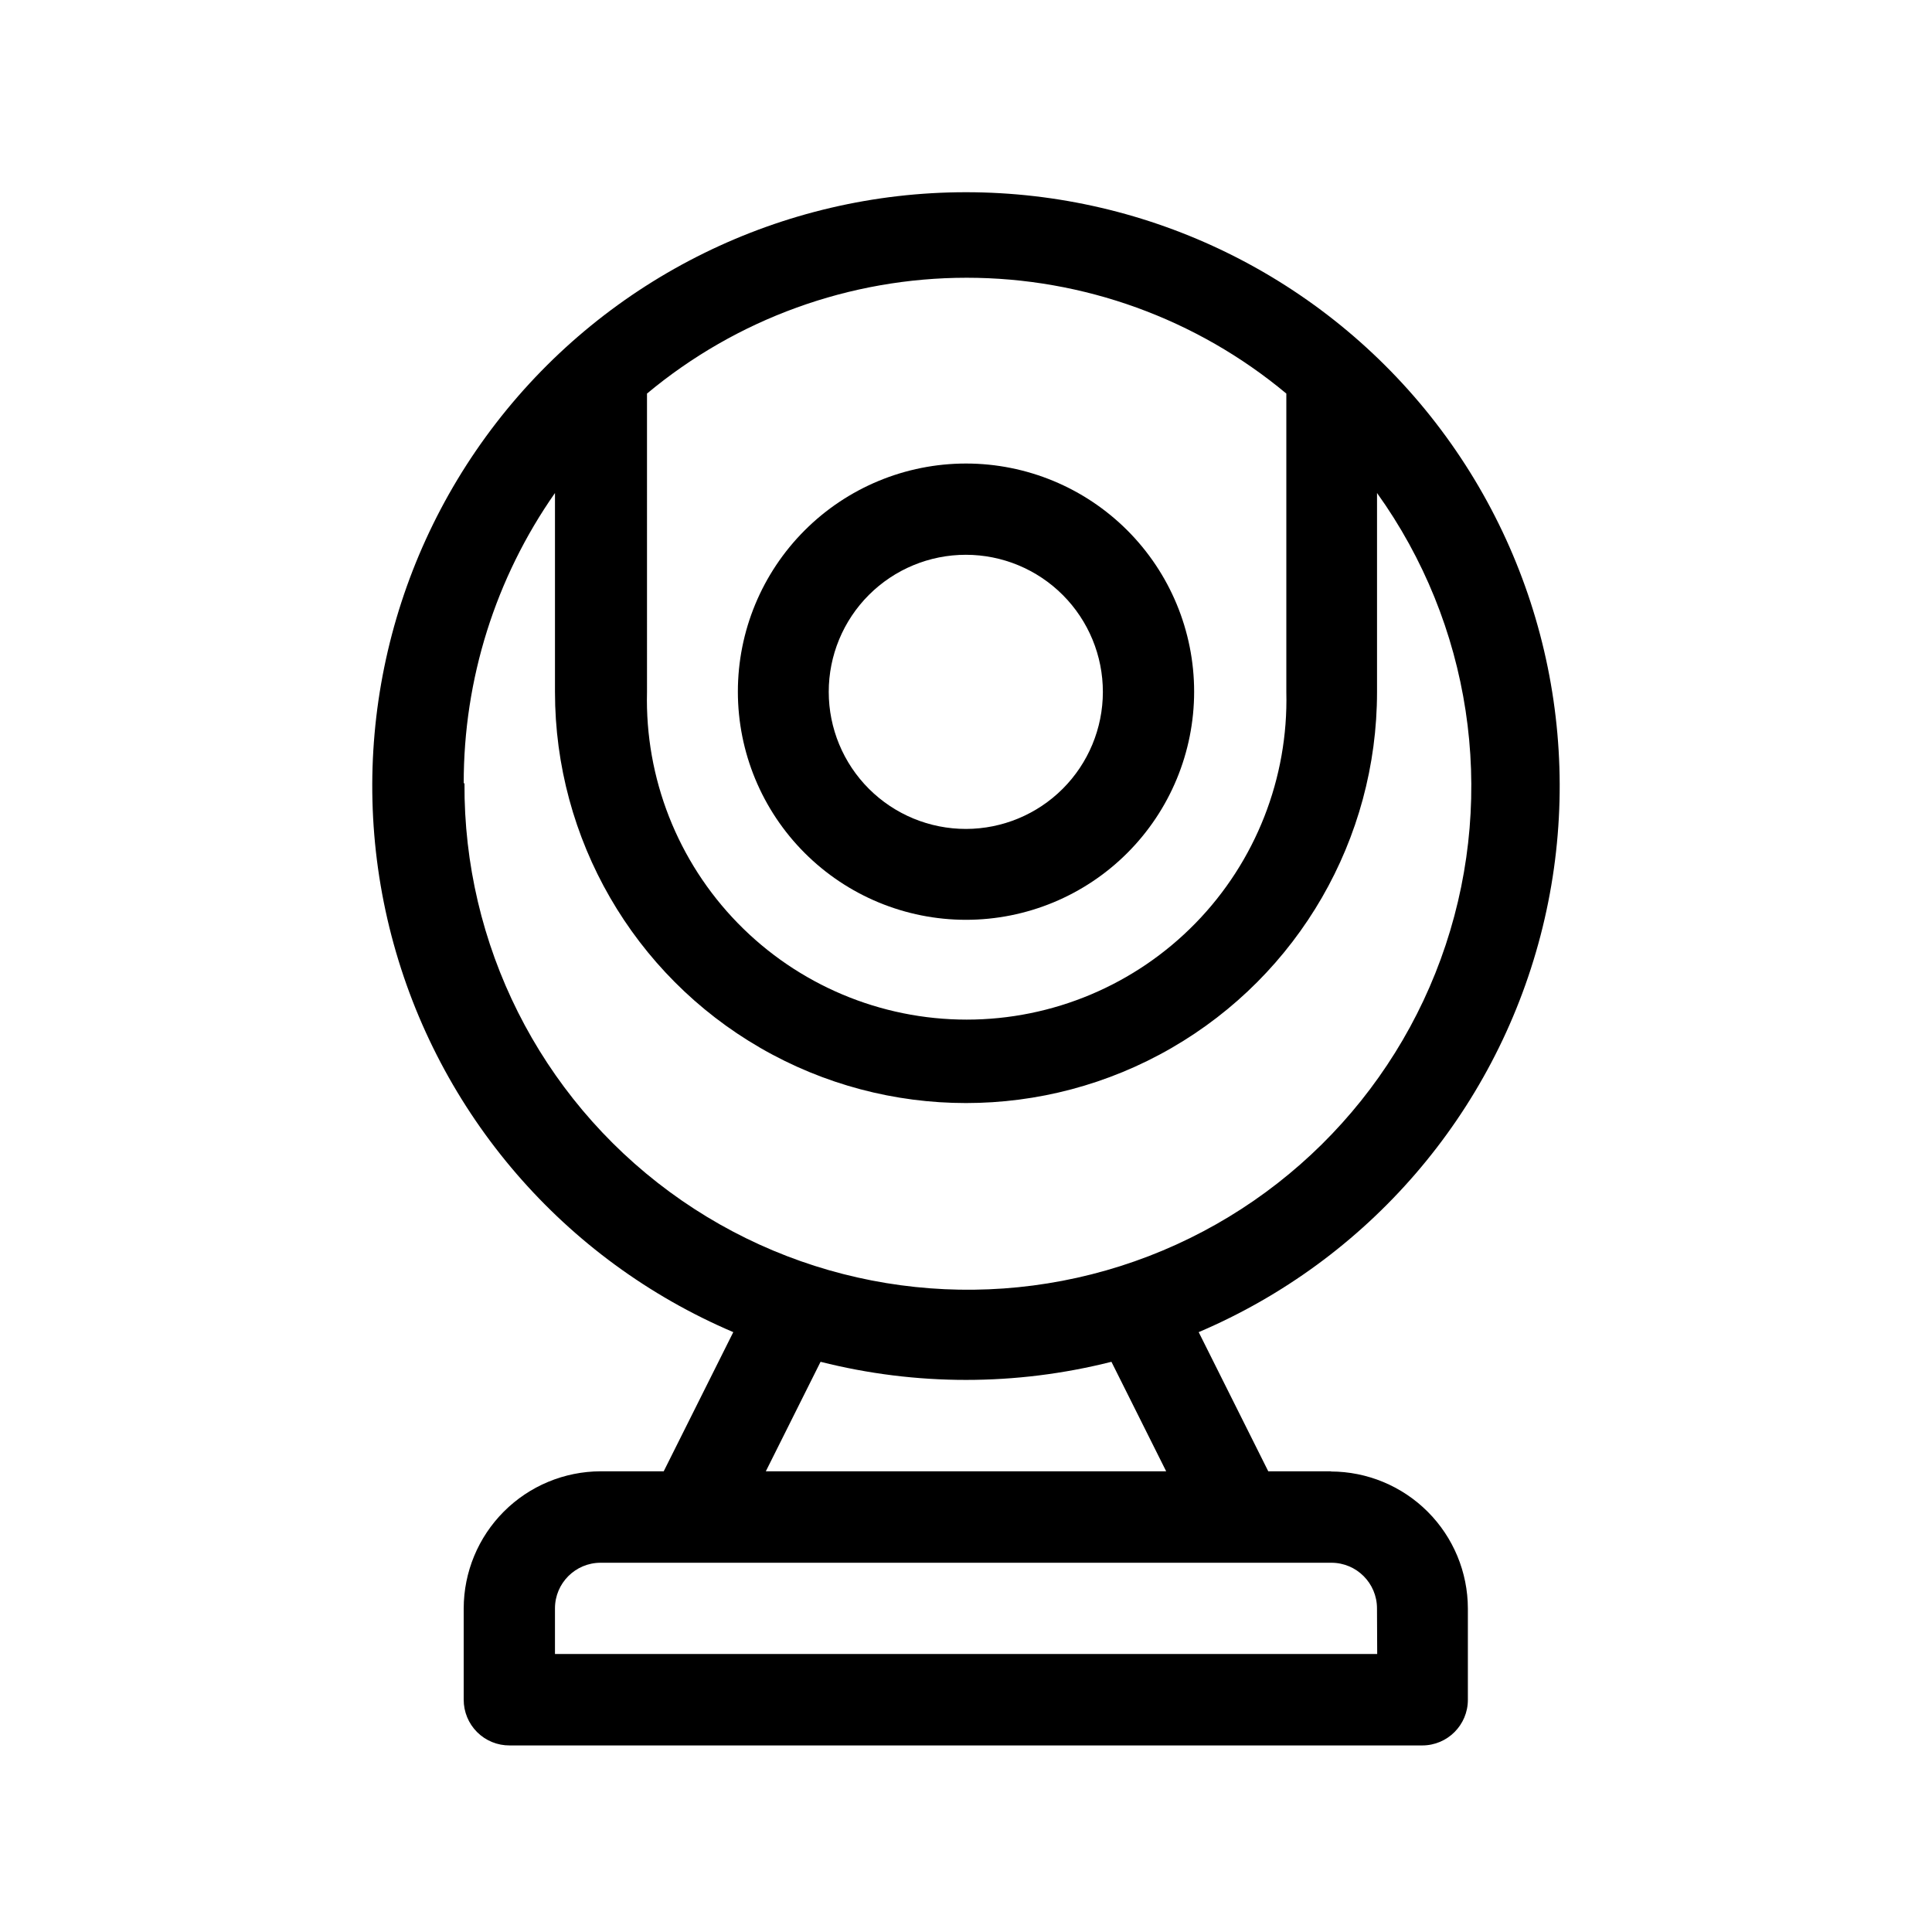
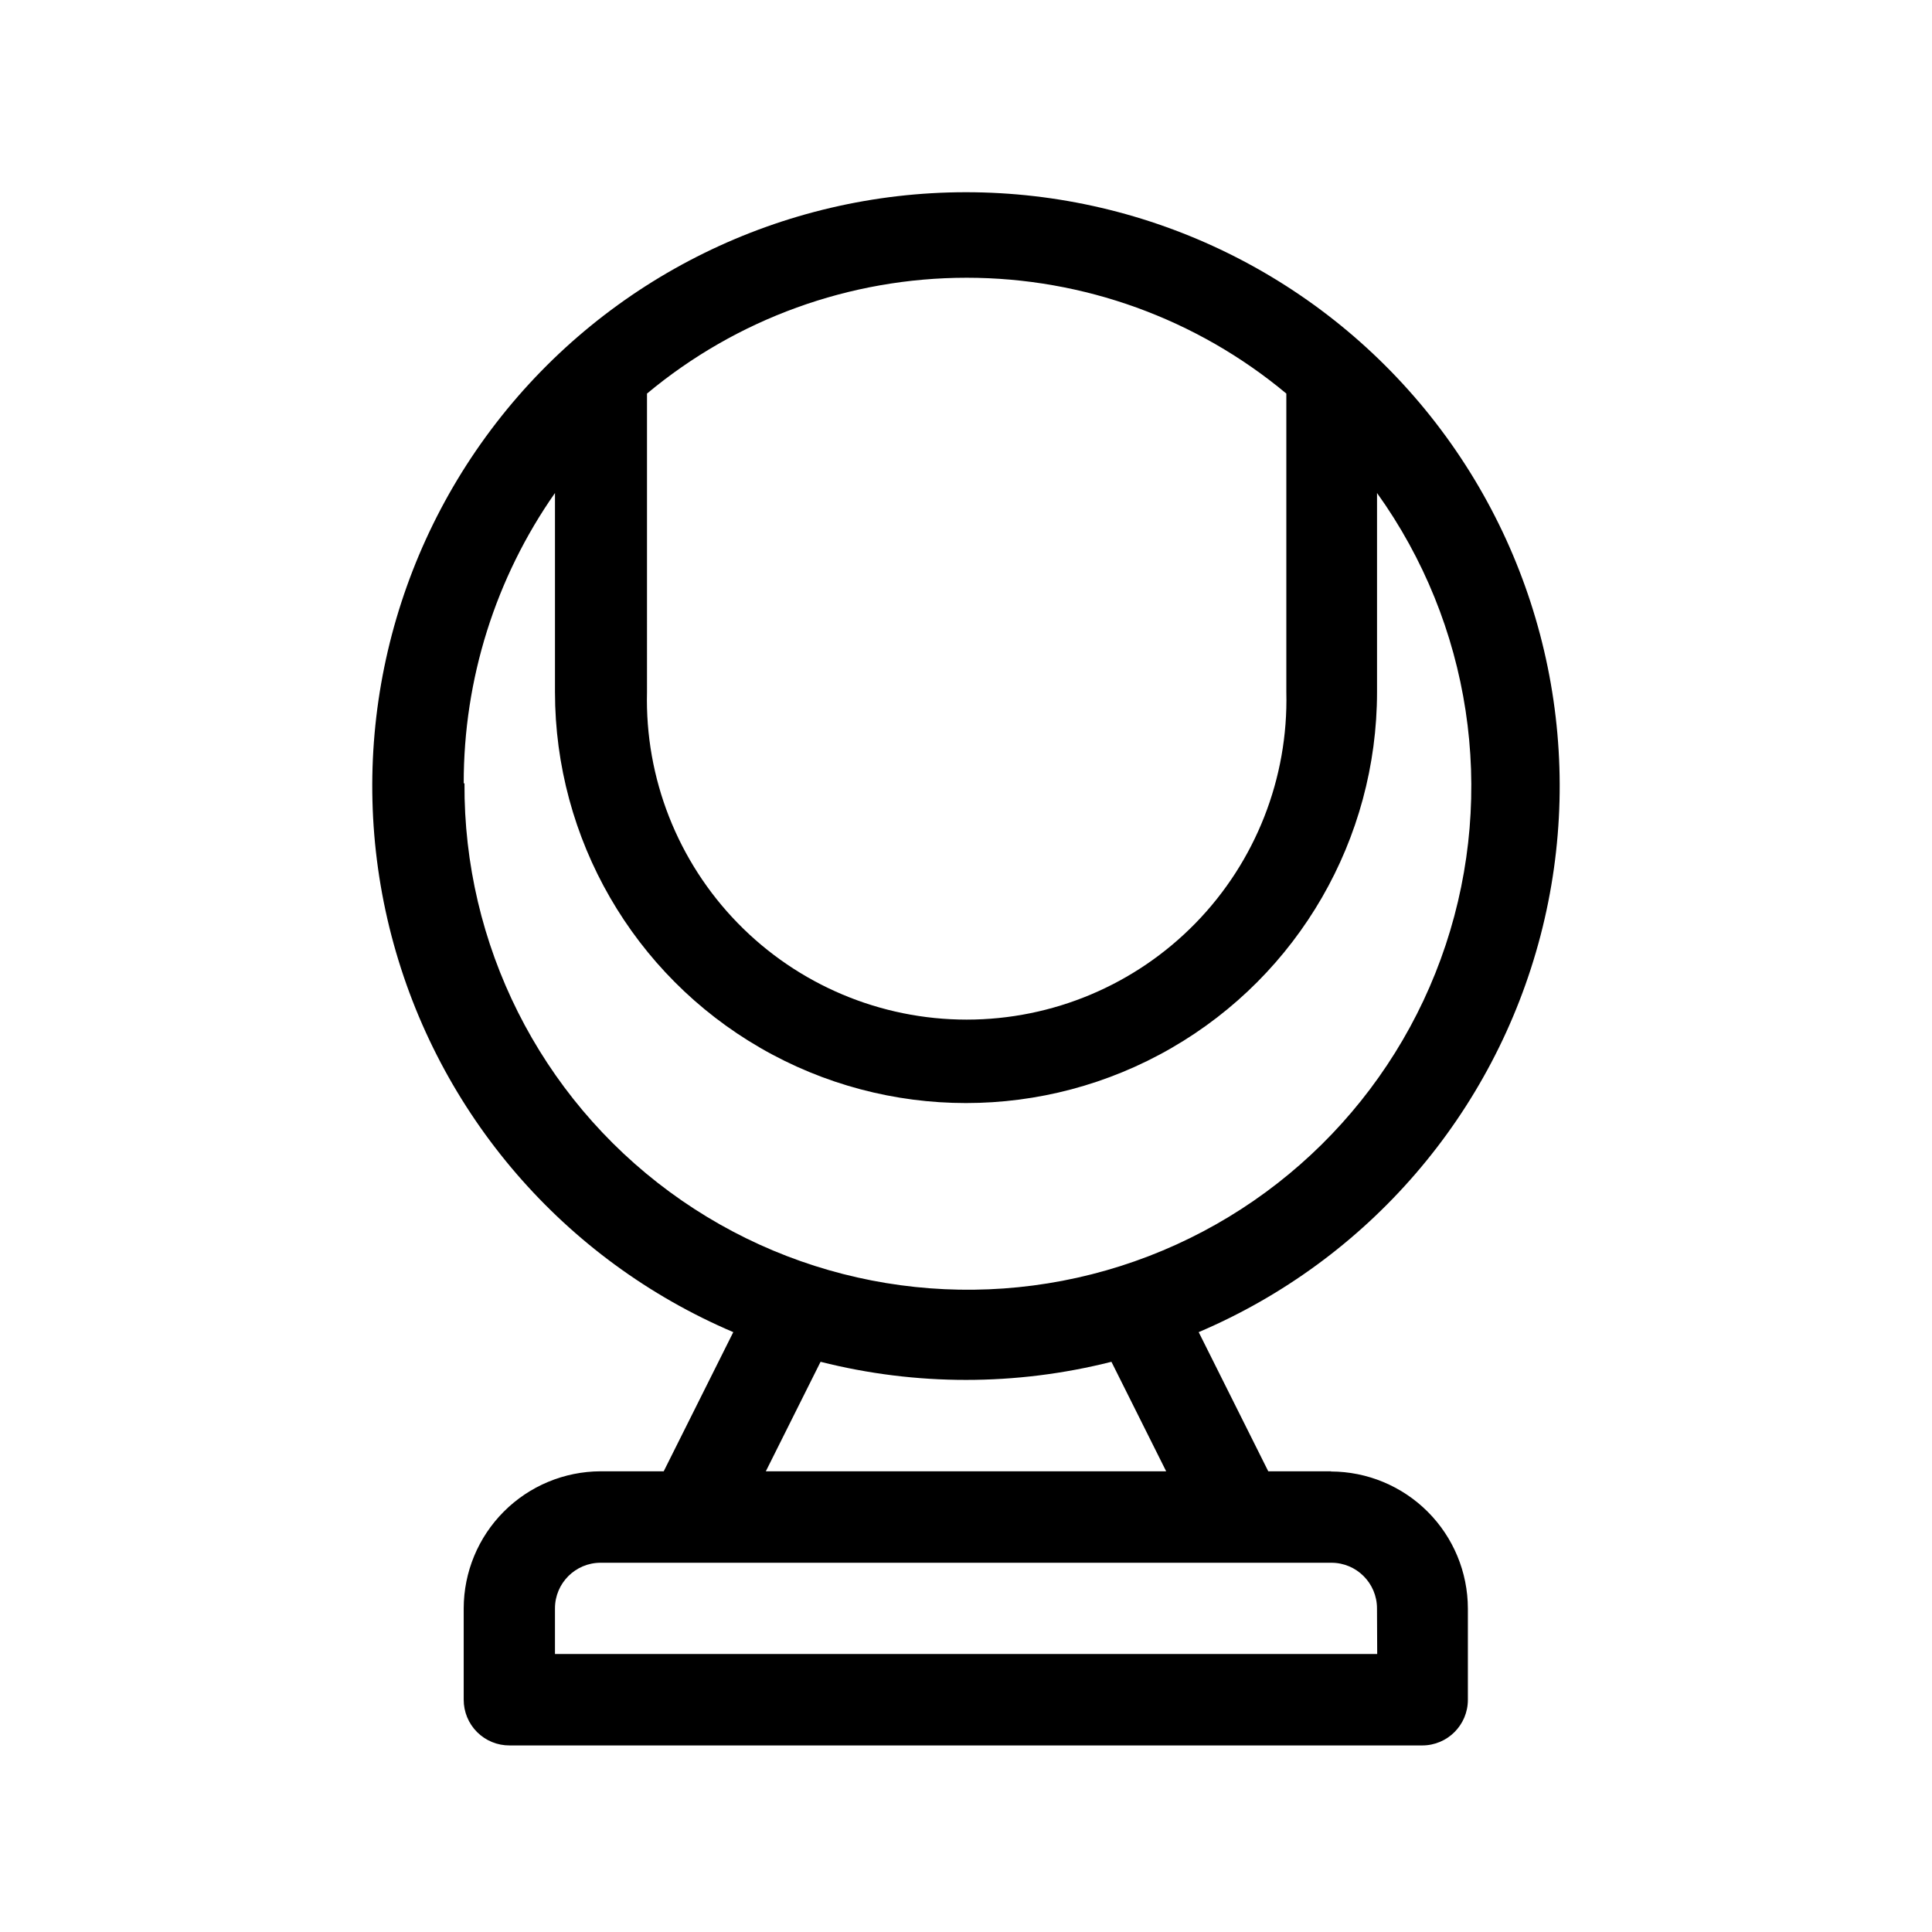
<svg xmlns="http://www.w3.org/2000/svg" fill="#000000" width="800px" height="800px" version="1.1" viewBox="144 144 512 512">
  <g fill-rule="evenodd">
    <path d="m496.83 533.91h-16.727l-18.438-36.879h-0.004c44.832-19.098 78.285-57.891 90.582-105.05 12.297-47.152 2.051-97.344-27.742-135.9-29.793-38.562-75.773-61.141-124.5-61.141s-94.711 22.578-124.51 61.141c-29.793 38.559-40.039 88.75-27.742 135.9 12.297 47.156 45.75 85.949 90.582 105.05l-18.438 36.879h-16.727c-9.621 0.027-18.84 3.863-25.641 10.672-6.797 6.809-10.621 16.031-10.637 25.652v24.184c-0.012 3.234 1.27 6.336 3.559 8.617 2.293 2.285 5.402 3.551 8.637 3.523h241.83c6.676 0 12.09-5.41 12.09-12.09v-24.184c-0.012-9.629-3.844-18.859-10.652-25.668-6.812-6.812-16.043-10.641-25.672-10.656zm-181.37-285.61c23.773-19.832 53.754-30.695 84.715-30.695 30.961 0 60.941 10.863 84.715 30.695v79.098c0.555 22.828-8.121 44.91-24.07 61.254-15.945 16.34-37.812 25.555-60.645 25.555s-44.699-9.215-60.648-25.555c-15.945-16.344-24.625-38.426-24.066-61.254zm-48.57 103.28c-0.043-27.52 8.402-54.387 24.184-76.93v52.746c0 38.914 20.762 74.875 54.461 94.332 33.703 19.457 75.223 19.457 108.93 0 33.699-19.457 54.461-55.418 54.461-94.332v-52.746c24.883 34.703 31.645 79.219 18.199 119.75-13.449 40.531-45.484 72.172-86.176 85.117-40.695 12.945-85.125 5.629-119.52-19.68-34.395-25.309-54.594-65.555-54.336-108.25zm186.16 182.33h-106.1l14.508-29.02c25.297 6.398 51.785 6.398 77.082 0l14.508 29.02zm55.922 48.418h-217.9v-12.094c0-6.676 5.414-12.09 12.094-12.09h193.66c6.676 0 12.09 5.414 12.09 12.09z" />
-     <path d="m400 266.84c-16.035 0-31.414 6.371-42.75 17.711-11.34 11.336-17.707 26.715-17.707 42.746 0 16.035 6.367 31.414 17.707 42.75 11.336 11.34 26.715 17.711 42.75 17.711 16.031 0 31.41-6.371 42.75-17.711 11.336-11.336 17.707-26.715 17.707-42.75 0-16.031-6.371-31.41-17.707-42.746-11.34-11.34-26.719-17.711-42.75-17.711zm0 96.832v0.004c-9.641 0.012-18.891-3.809-25.715-10.617-6.82-6.809-10.656-16.055-10.66-25.691-0.008-9.641 3.82-18.887 10.637-25.703 6.816-6.816 16.062-10.645 25.703-10.641 9.641 0.004 18.883 3.84 25.691 10.664 6.812 6.824 10.629 16.074 10.617 25.711-0.016 9.617-3.84 18.836-10.641 25.637-6.801 6.801-16.02 10.625-25.633 10.641z" />
  </g>
</svg>